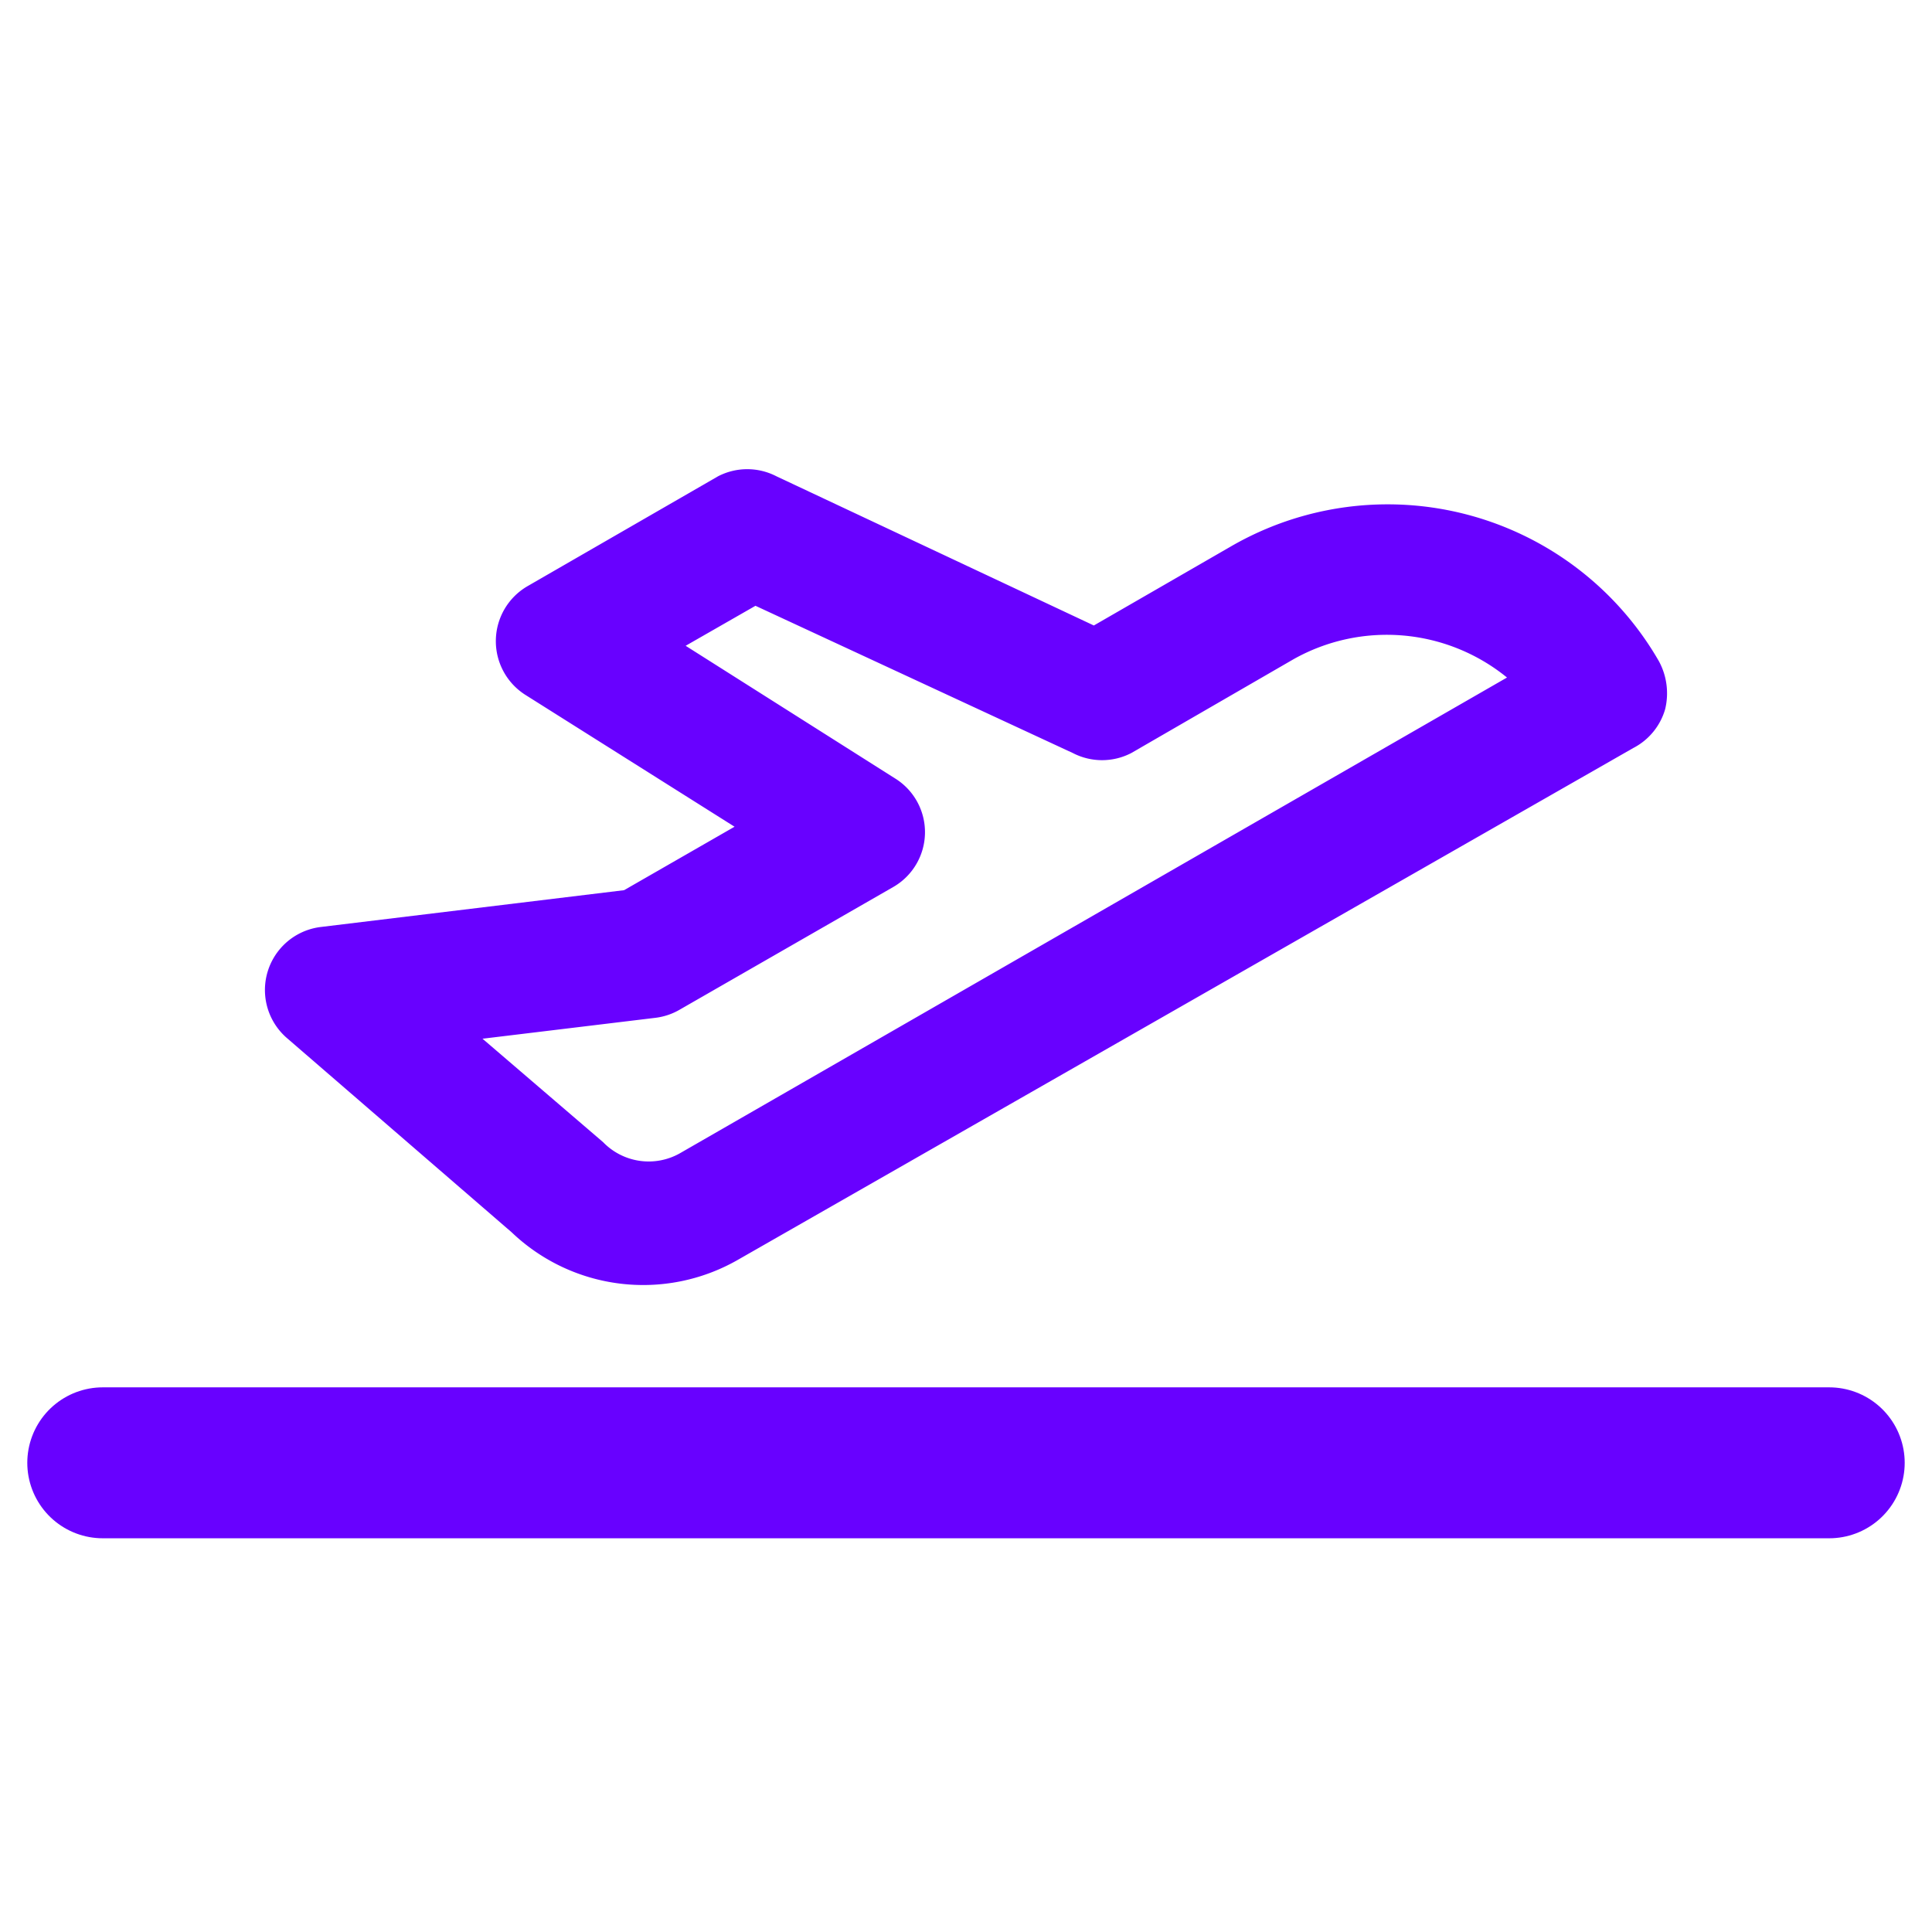
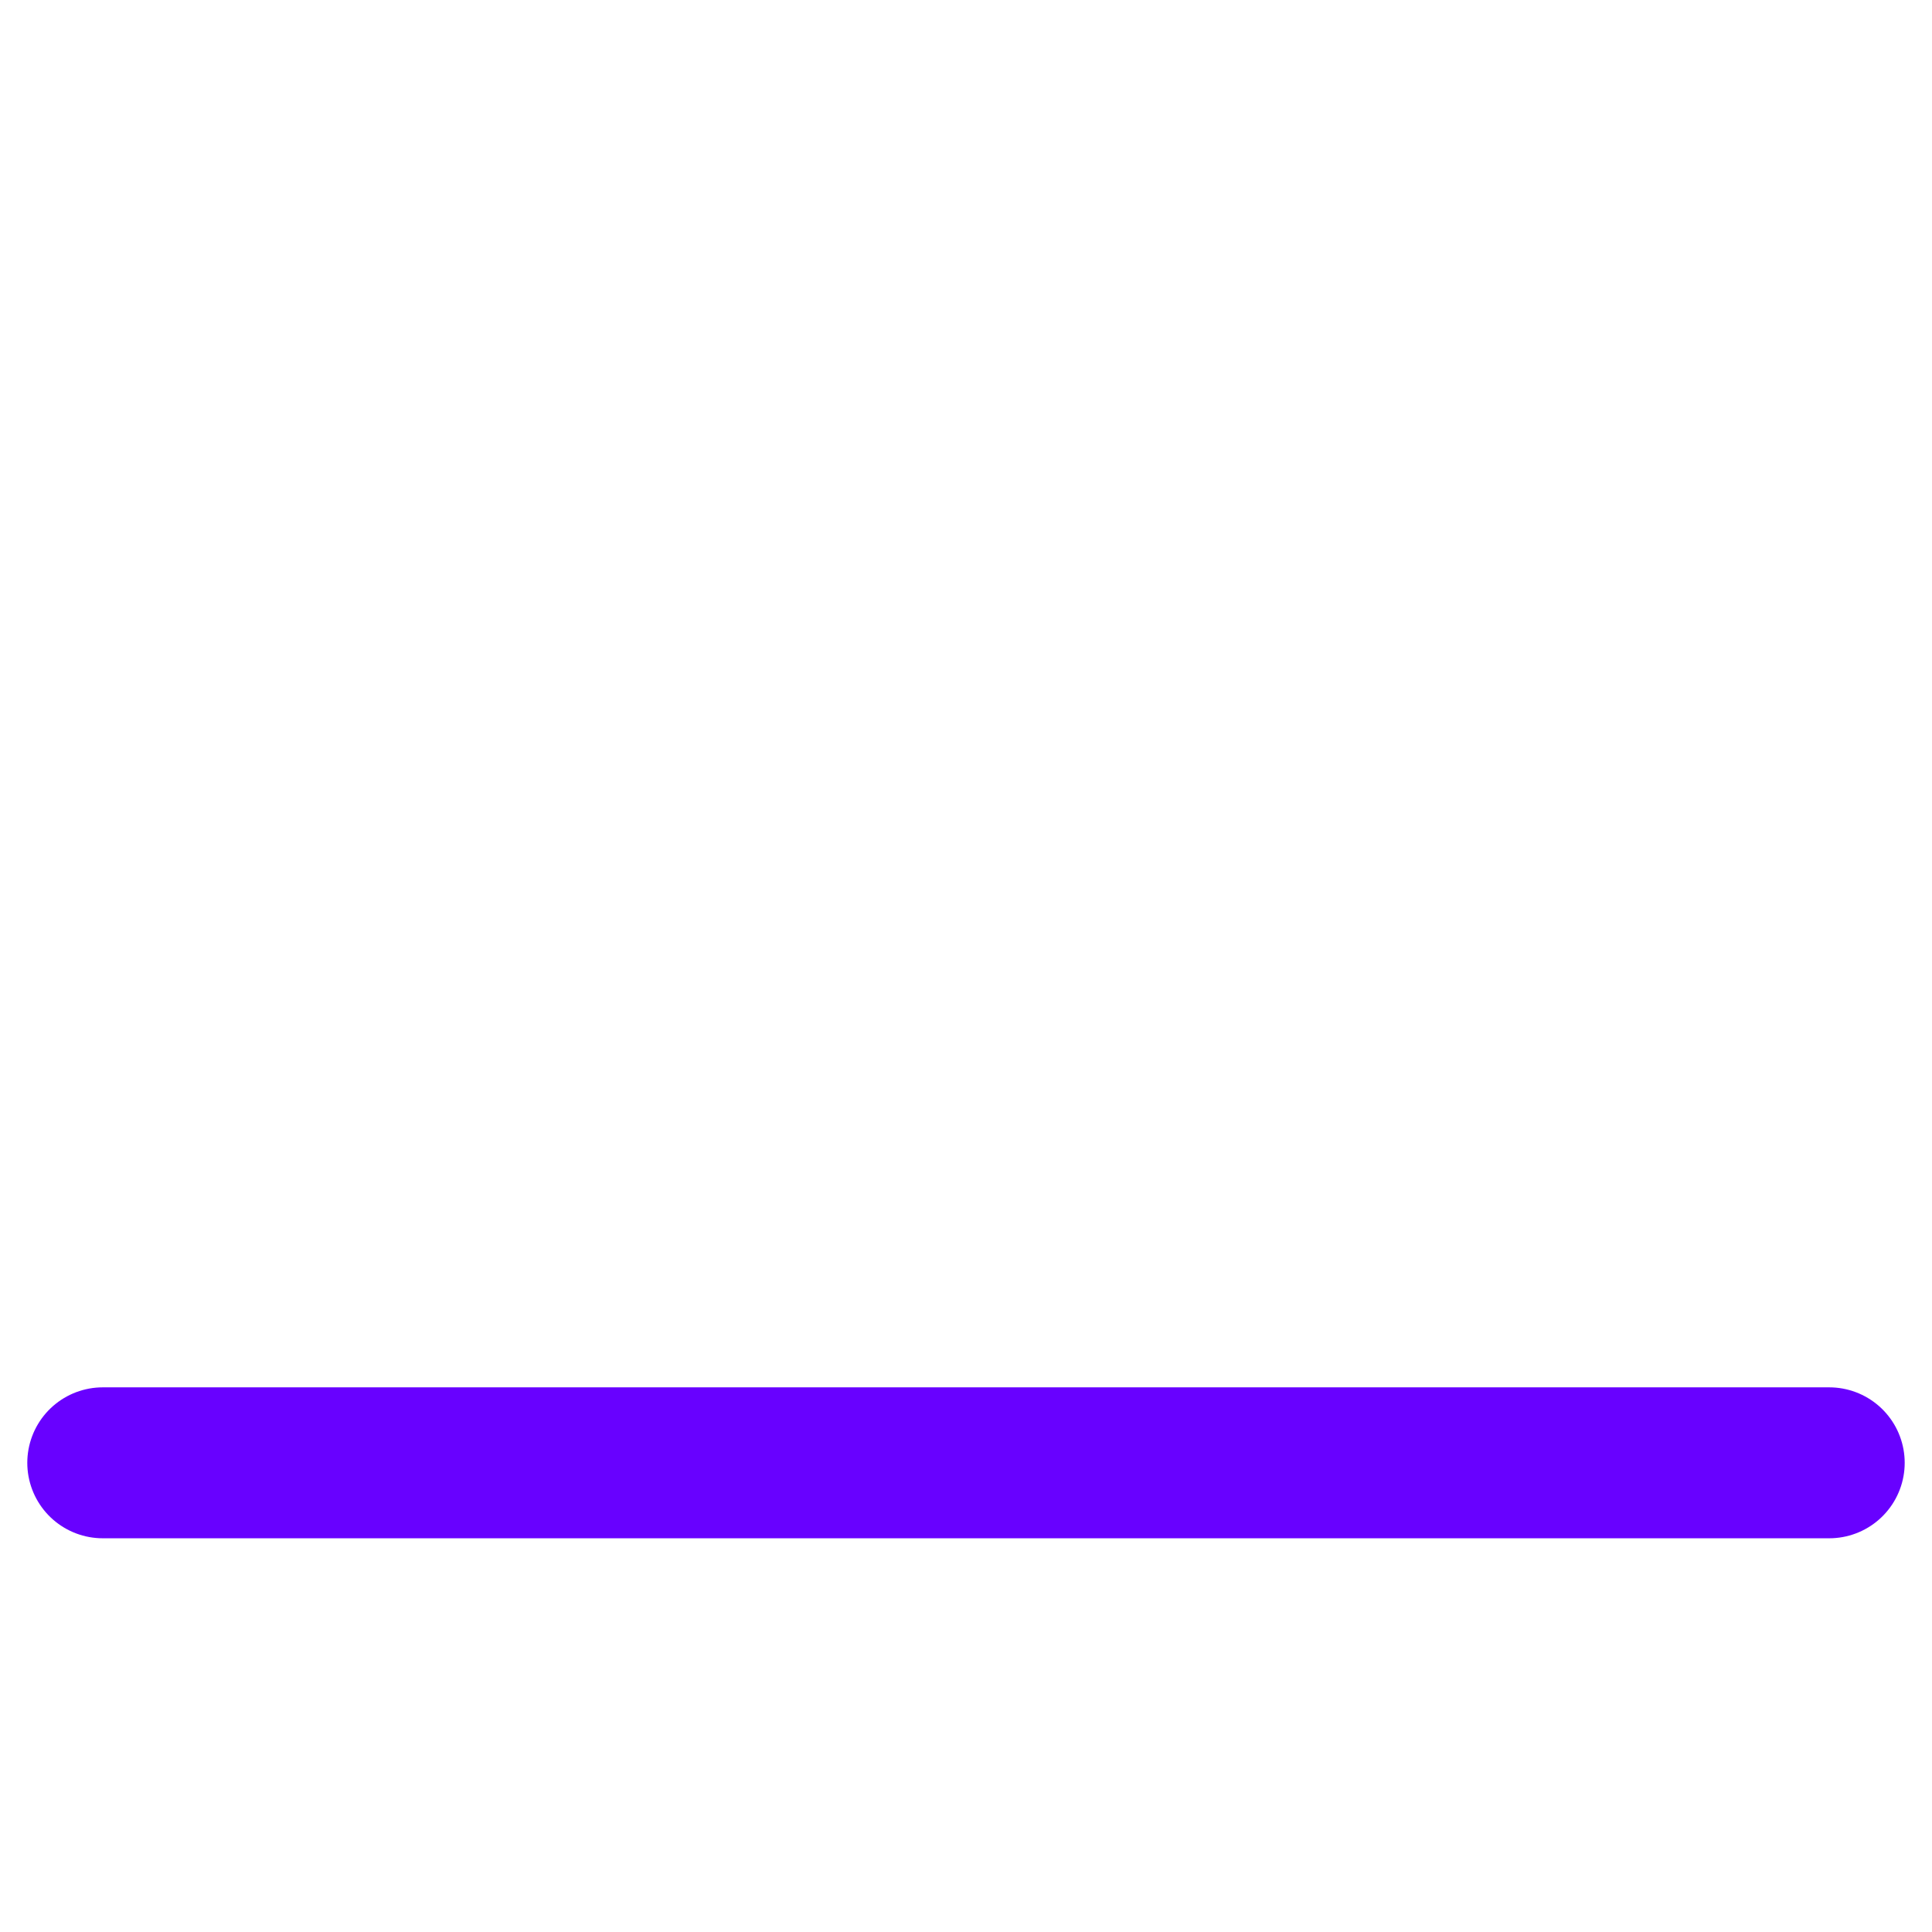
<svg xmlns="http://www.w3.org/2000/svg" width="128" height="128" viewBox="0 0 128 128">
  <defs>
    <clipPath id="clip-SPRK_default_preset_name_custom_2">
      <rect width="128" height="128" />
    </clipPath>
  </defs>
  <g id="SPRK_default_preset_name_custom_2" data-name="SPRK_default_preset_name_custom – 2" clip-path="url(#clip-SPRK_default_preset_name_custom_2)">
-     <path id="plane-fly-svgrepo-com" d="M93.707,21.444a4.458,4.458,0,0,0-.421-3.2A20.734,20.734,0,0,0,64.9,10.678l-9.042,5.215L34.829,6.009a4.206,4.206,0,0,0-3.869,0L18.343,13.285a4.213,4.213,0,0,0-.168,7.192l13.879,8.748L24.735,33.43l-20.1,2.439A4.206,4.206,0,0,0,2.4,43.229L17.291,56.1a12.617,12.617,0,0,0,14.93,1.85L91.6,24.009A4.206,4.206,0,0,0,93.707,21.444ZM28.394,50.883a4.206,4.206,0,0,1-5.047-.757l-7.991-6.855,11.481-1.388a4.206,4.206,0,0,0,1.6-.547L42.567,33.22a4.19,4.19,0,0,0,.126-7.192l-13.879-8.79,4.626-2.65,21.028,9.757a4.206,4.206,0,0,0,3.869,0L69.1,18.121a12.617,12.617,0,0,1,14.131,1.22Z" transform="translate(16.612 25.547)" fill="#6801ff" />
    <line id="Linha_1" data-name="Linha 1" x2="114.383" transform="translate(6.808 96.915)" fill="none" stroke="#6801ff" stroke-linecap="round" stroke-width="10" />
  </g>
</svg>